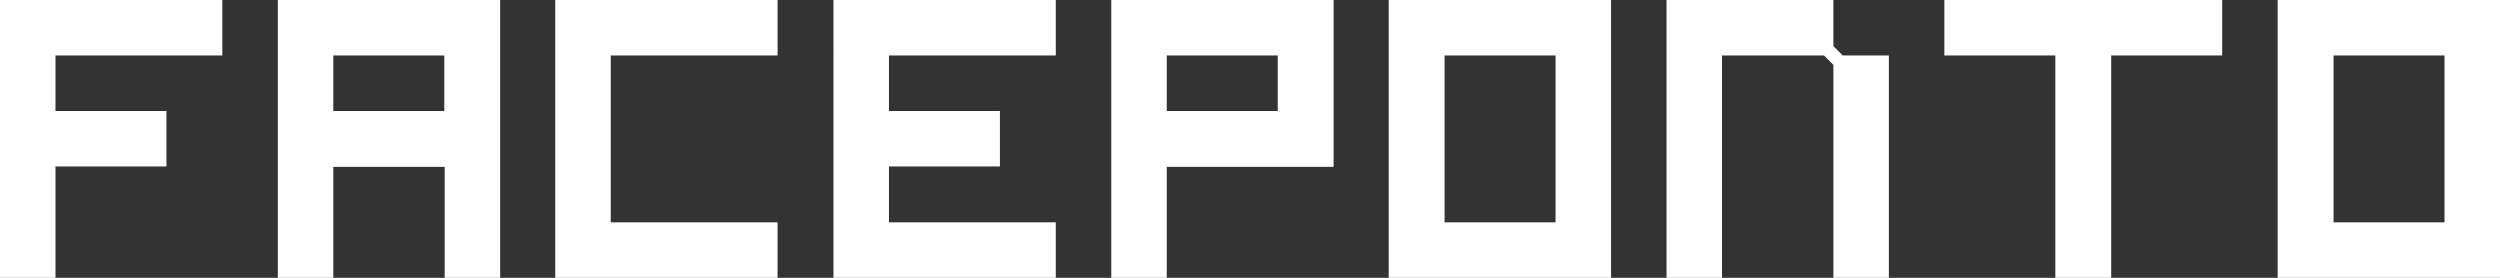
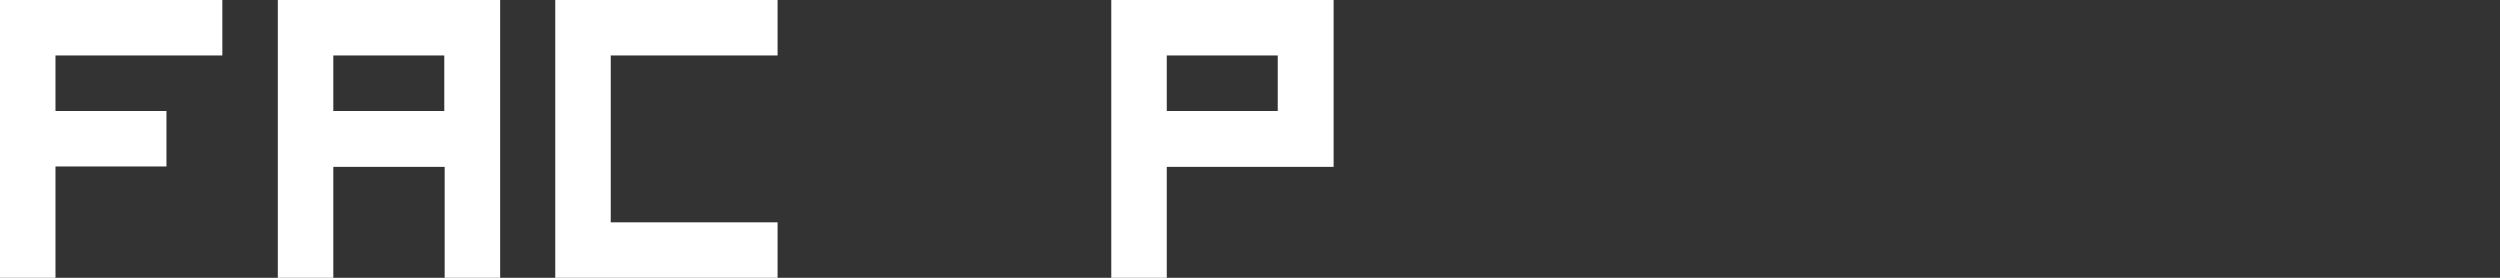
<svg xmlns="http://www.w3.org/2000/svg" version="1.1" id="Layer_1" x="0px" y="0px" viewBox="0 0 639.8 71.1" style="enable-background:new 0 0 639.8 71.1;" xml:space="preserve">
  <rect x="0" y="0" width="639.8" height="71.1" fill="#333333" stroke="none" />
  <style type="text/css">
  .st0{fill:#fff;}
</style>
  <g id="foo">
    <path class="st0" d="M14.2,42.7v28.4H0V0h56.9v14.2H14.2v14.2h28.4v14.2H14.2z" />
    <path class="st0" d="M71.1,0H128v71.1h-14.2V42.7H85.3v28.4H71.1V0z M85.3,14.2v14.2h28.4V14.2H85.3z" />
    <path class="st0" d="M142.2,0H199v14.2h-42.7v42.7H199v14.2h-56.9V0z" />
-     <path class="st0" d="M227.5,42.7v14.2h42.7v14.2h-56.9V0h56.9v14.2h-42.7v14.2h28.4v14.2H227.5z" />
    <path class="st0" d="M298.6,42.7v28.4h-14.2V0h56.9v42.7H298.6z M327,14.2h-28.4v14.2H327V14.2z" />
-     <path class="st0" d="M412.3,71.1h-56.9V0h56.9V71.1z M398.1,14.2h-28.4v42.7h28.4V14.2z" />
-     <path class="st0" d="M440.7,71.1h-14.2V0h42.7v11.8l2.4,2.4h11.8v56.9h-14.2V16.6l-2.4-2.4h-26.1V71.1z" />
-     <path class="st0" d="M497.6,0h71.1v14.2h-28.4v56.9H526V14.2h-28.4V0z" />
-     <path class="st0" d="M639.8,71.1h-56.9V0h56.9V71.1z M625.6,14.2h-28.4v42.7h28.4V14.2z" />
  </g>
</svg>